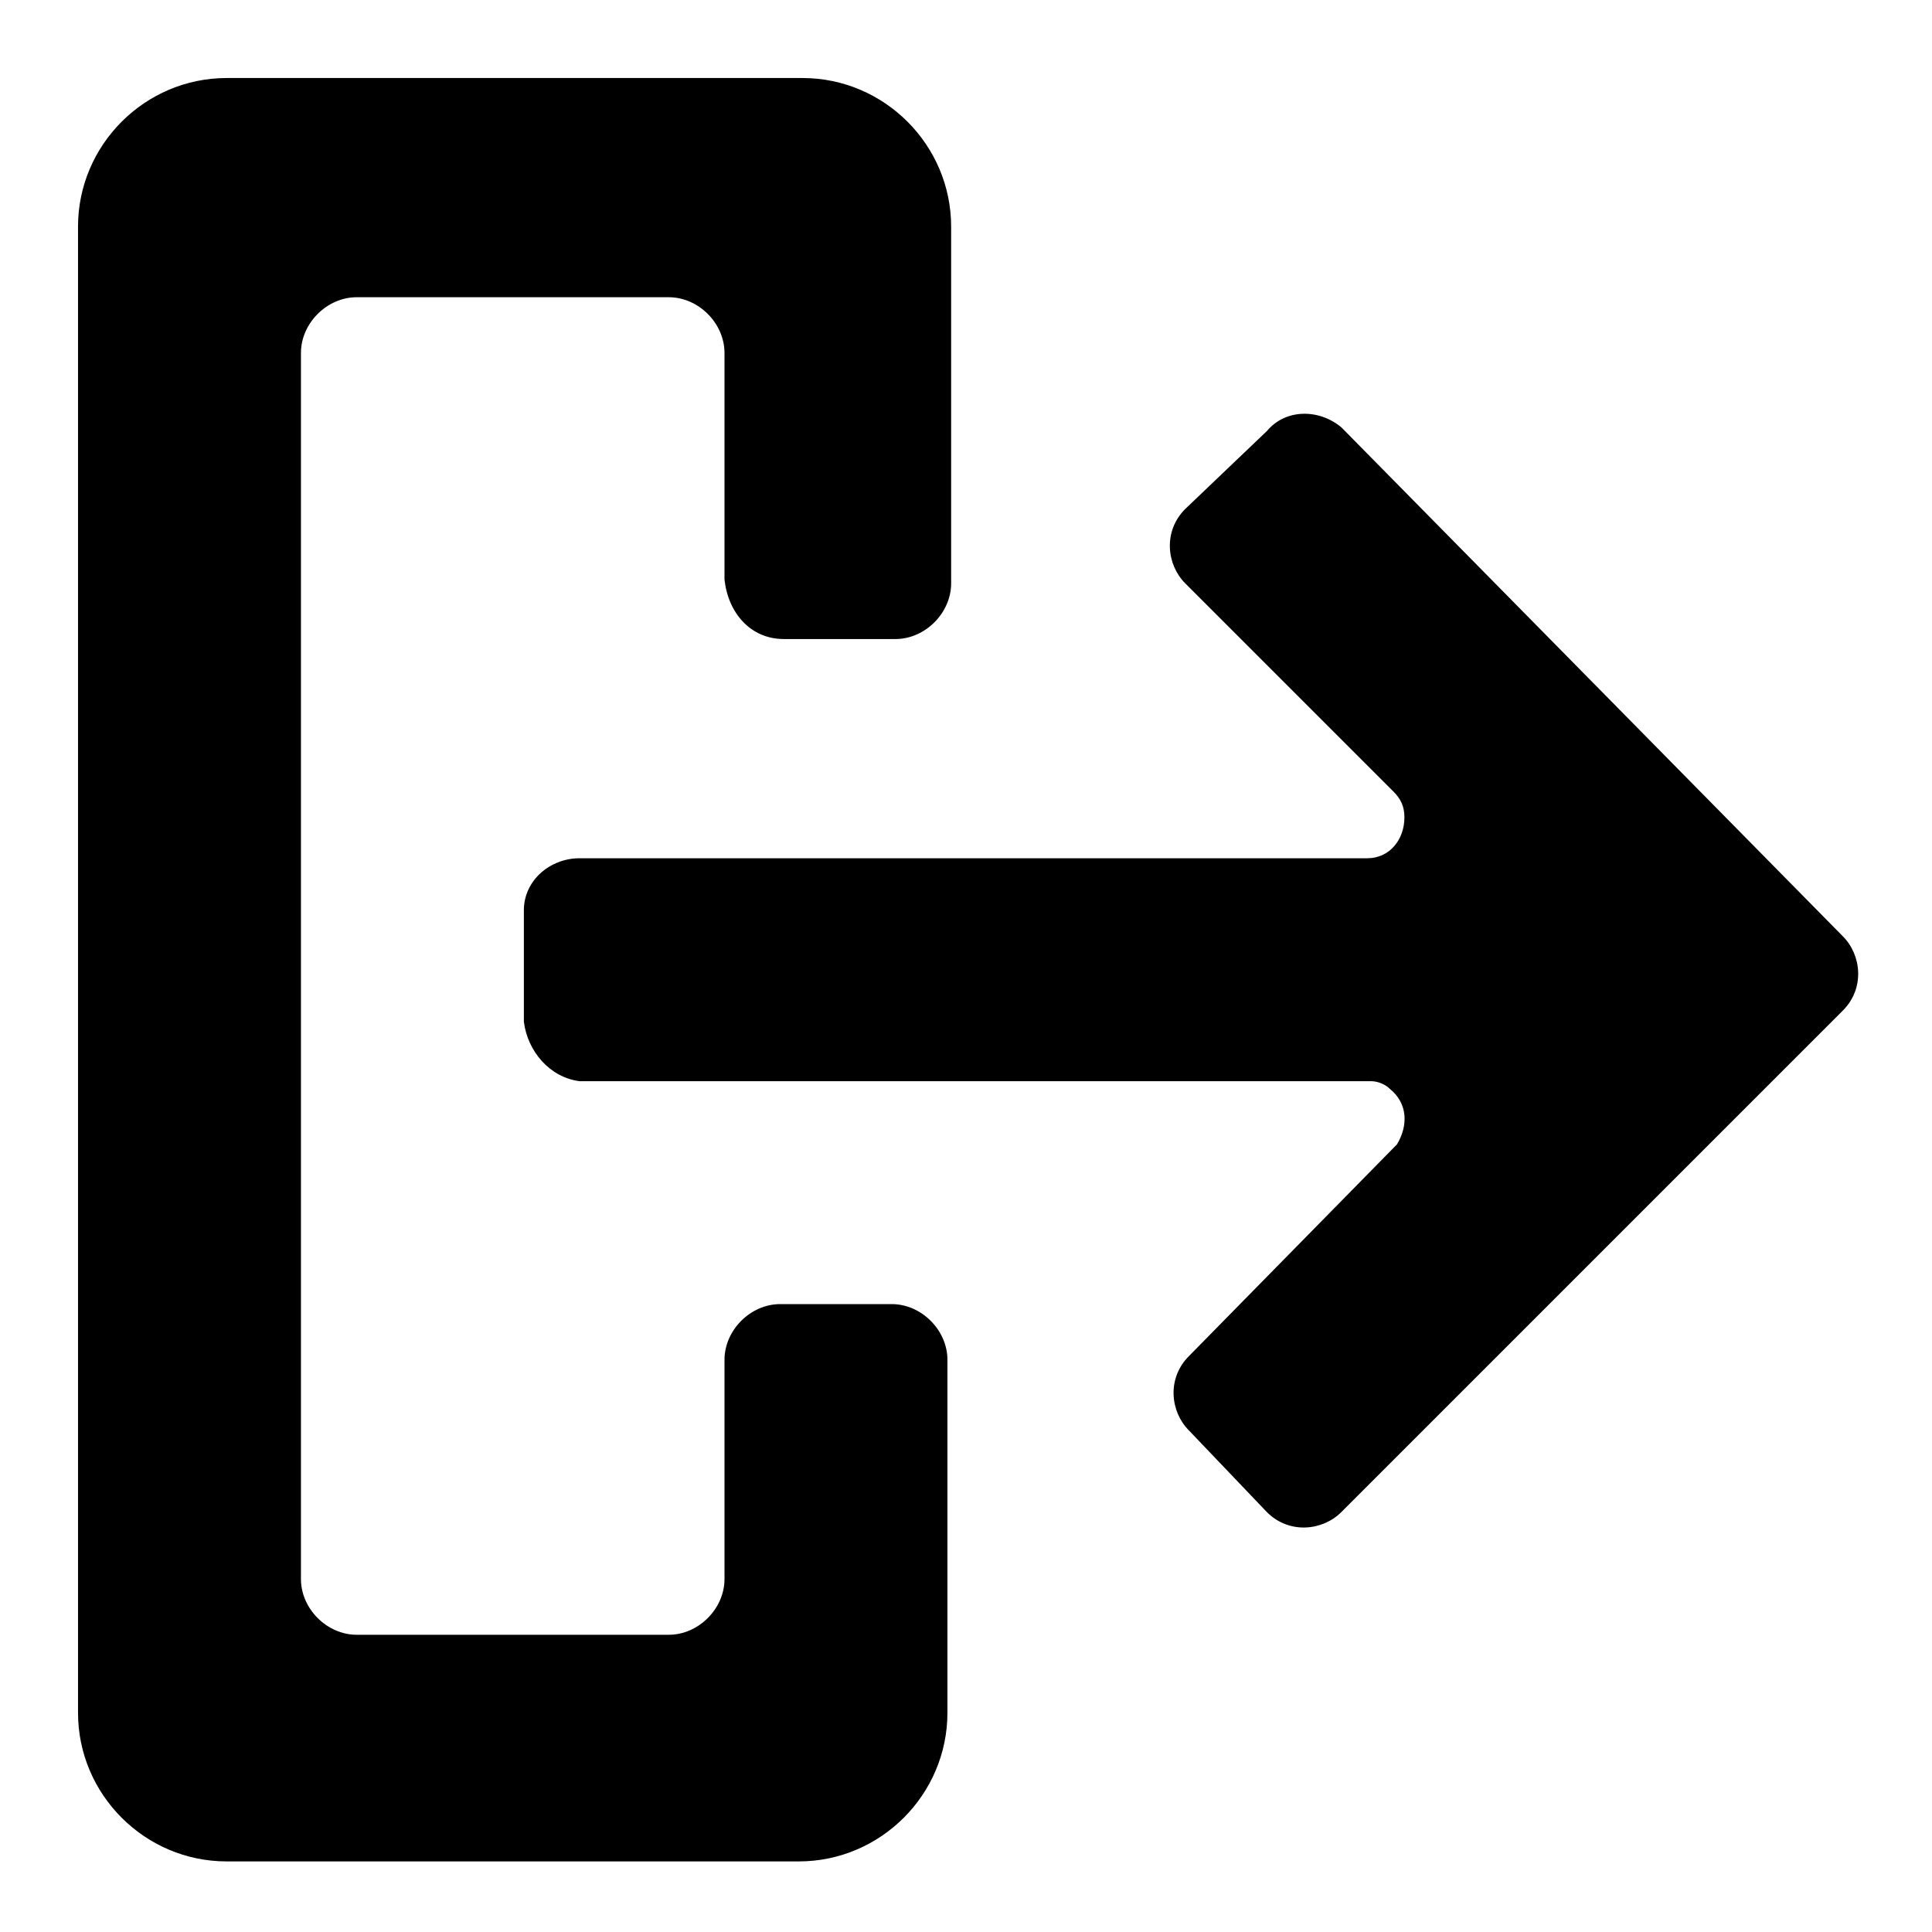
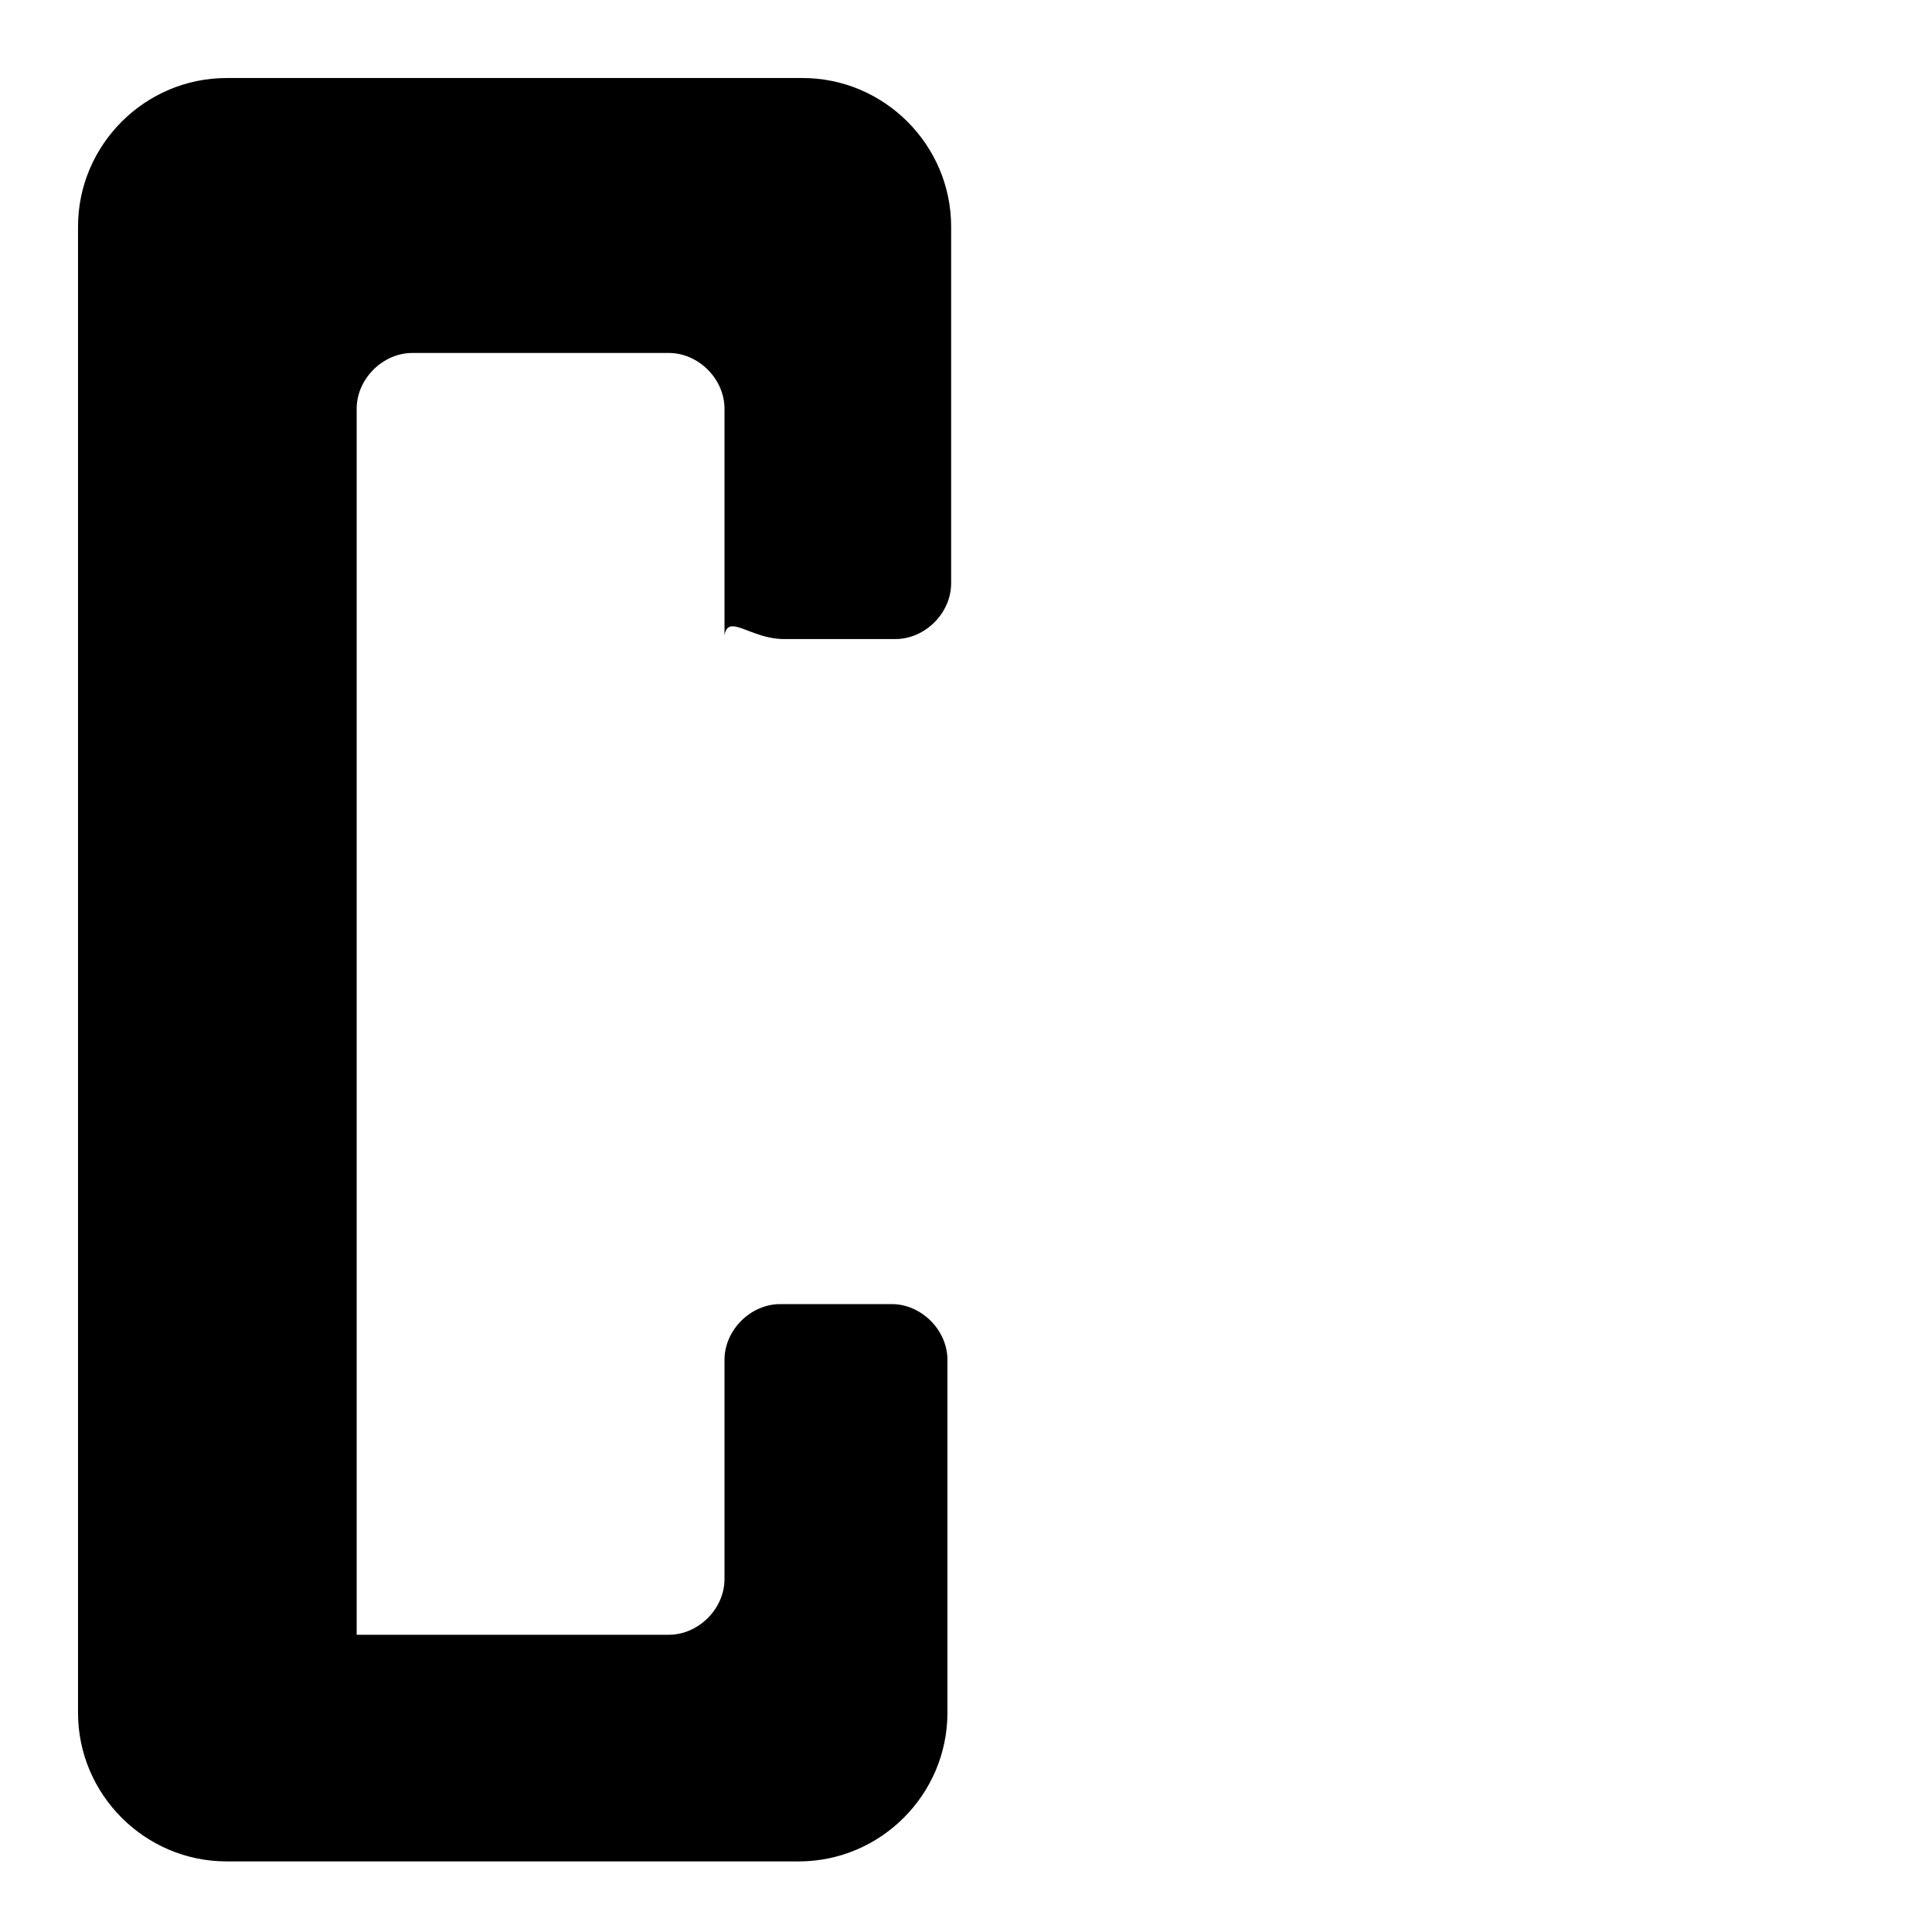
<svg xmlns="http://www.w3.org/2000/svg" fill="#000000" width="800px" height="800px" viewBox="0 0 52 52" enable-background="new 0 0 52 52" xml:space="preserve">
-   <path d="M36.2,11.6c0,0-0.1-0.1-0.1-0.1c-0.6-0.5-1.5-0.5-2,0.1l-2.2,2.1c0,0,0,0,0,0c-0.6,0.6-0.5,1.5,0,2l5.6,5.6  c0.2,0.2,0.3,0.4,0.3,0.7c0,0.6-0.4,1.1-1,1.1H15.6c-0.8,0-1.5,0.6-1.5,1.4v3c0.1,0.8,0.7,1.5,1.5,1.6h21.3c0.2,0,0.4,0.1,0.5,0.2  c0.5,0.4,0.5,1,0.2,1.5L32,36.5c0,0,0,0,0,0c-0.6,0.6-0.5,1.5,0,2l2.1,2.2c0,0,0,0,0,0c0.6,0.6,1.5,0.5,2,0l13.5-13.5c0,0,0,0,0,0  c0.6-0.6,0.5-1.5,0-2L36.2,11.6z" />
-   <path d="M21.1,17.2L21.1,17.2h3c0.8,0,1.5-0.7,1.5-1.5V6.1c0-2.2-1.8-4-4-4h-1.9H9.1H6.1c-2.2,0-4,1.8-4,4v40  c0,2.2,1.8,4,4,4h2.9h10.6h1.9c2.2,0,4-1.8,4-4v-9.5c0-0.8-0.7-1.5-1.5-1.5h-3l0,0c-0.8,0-1.5,0.7-1.5,1.5v5.9  c0,0.8-0.7,1.5-1.5,1.5H9.6c-0.8,0-1.5-0.7-1.5-1.5v-33c0-0.8,0.7-1.5,1.5-1.5H18c0.8,0,1.5,0.7,1.5,1.5v6.1  C19.6,16.5,20.2,17.2,21.1,17.2z" />
+   <path d="M21.1,17.2L21.1,17.2h3c0.8,0,1.5-0.7,1.5-1.5V6.1c0-2.2-1.8-4-4-4h-1.9H9.1H6.1c-2.2,0-4,1.8-4,4v40  c0,2.2,1.8,4,4,4h2.9h10.6h1.9c2.2,0,4-1.8,4-4v-9.5c0-0.8-0.7-1.5-1.5-1.5h-3l0,0c-0.8,0-1.5,0.7-1.5,1.5v5.9  c0,0.8-0.7,1.5-1.5,1.5H9.6v-33c0-0.8,0.7-1.5,1.5-1.5H18c0.8,0,1.5,0.7,1.5,1.5v6.1  C19.6,16.5,20.2,17.2,21.1,17.2z" />
</svg>